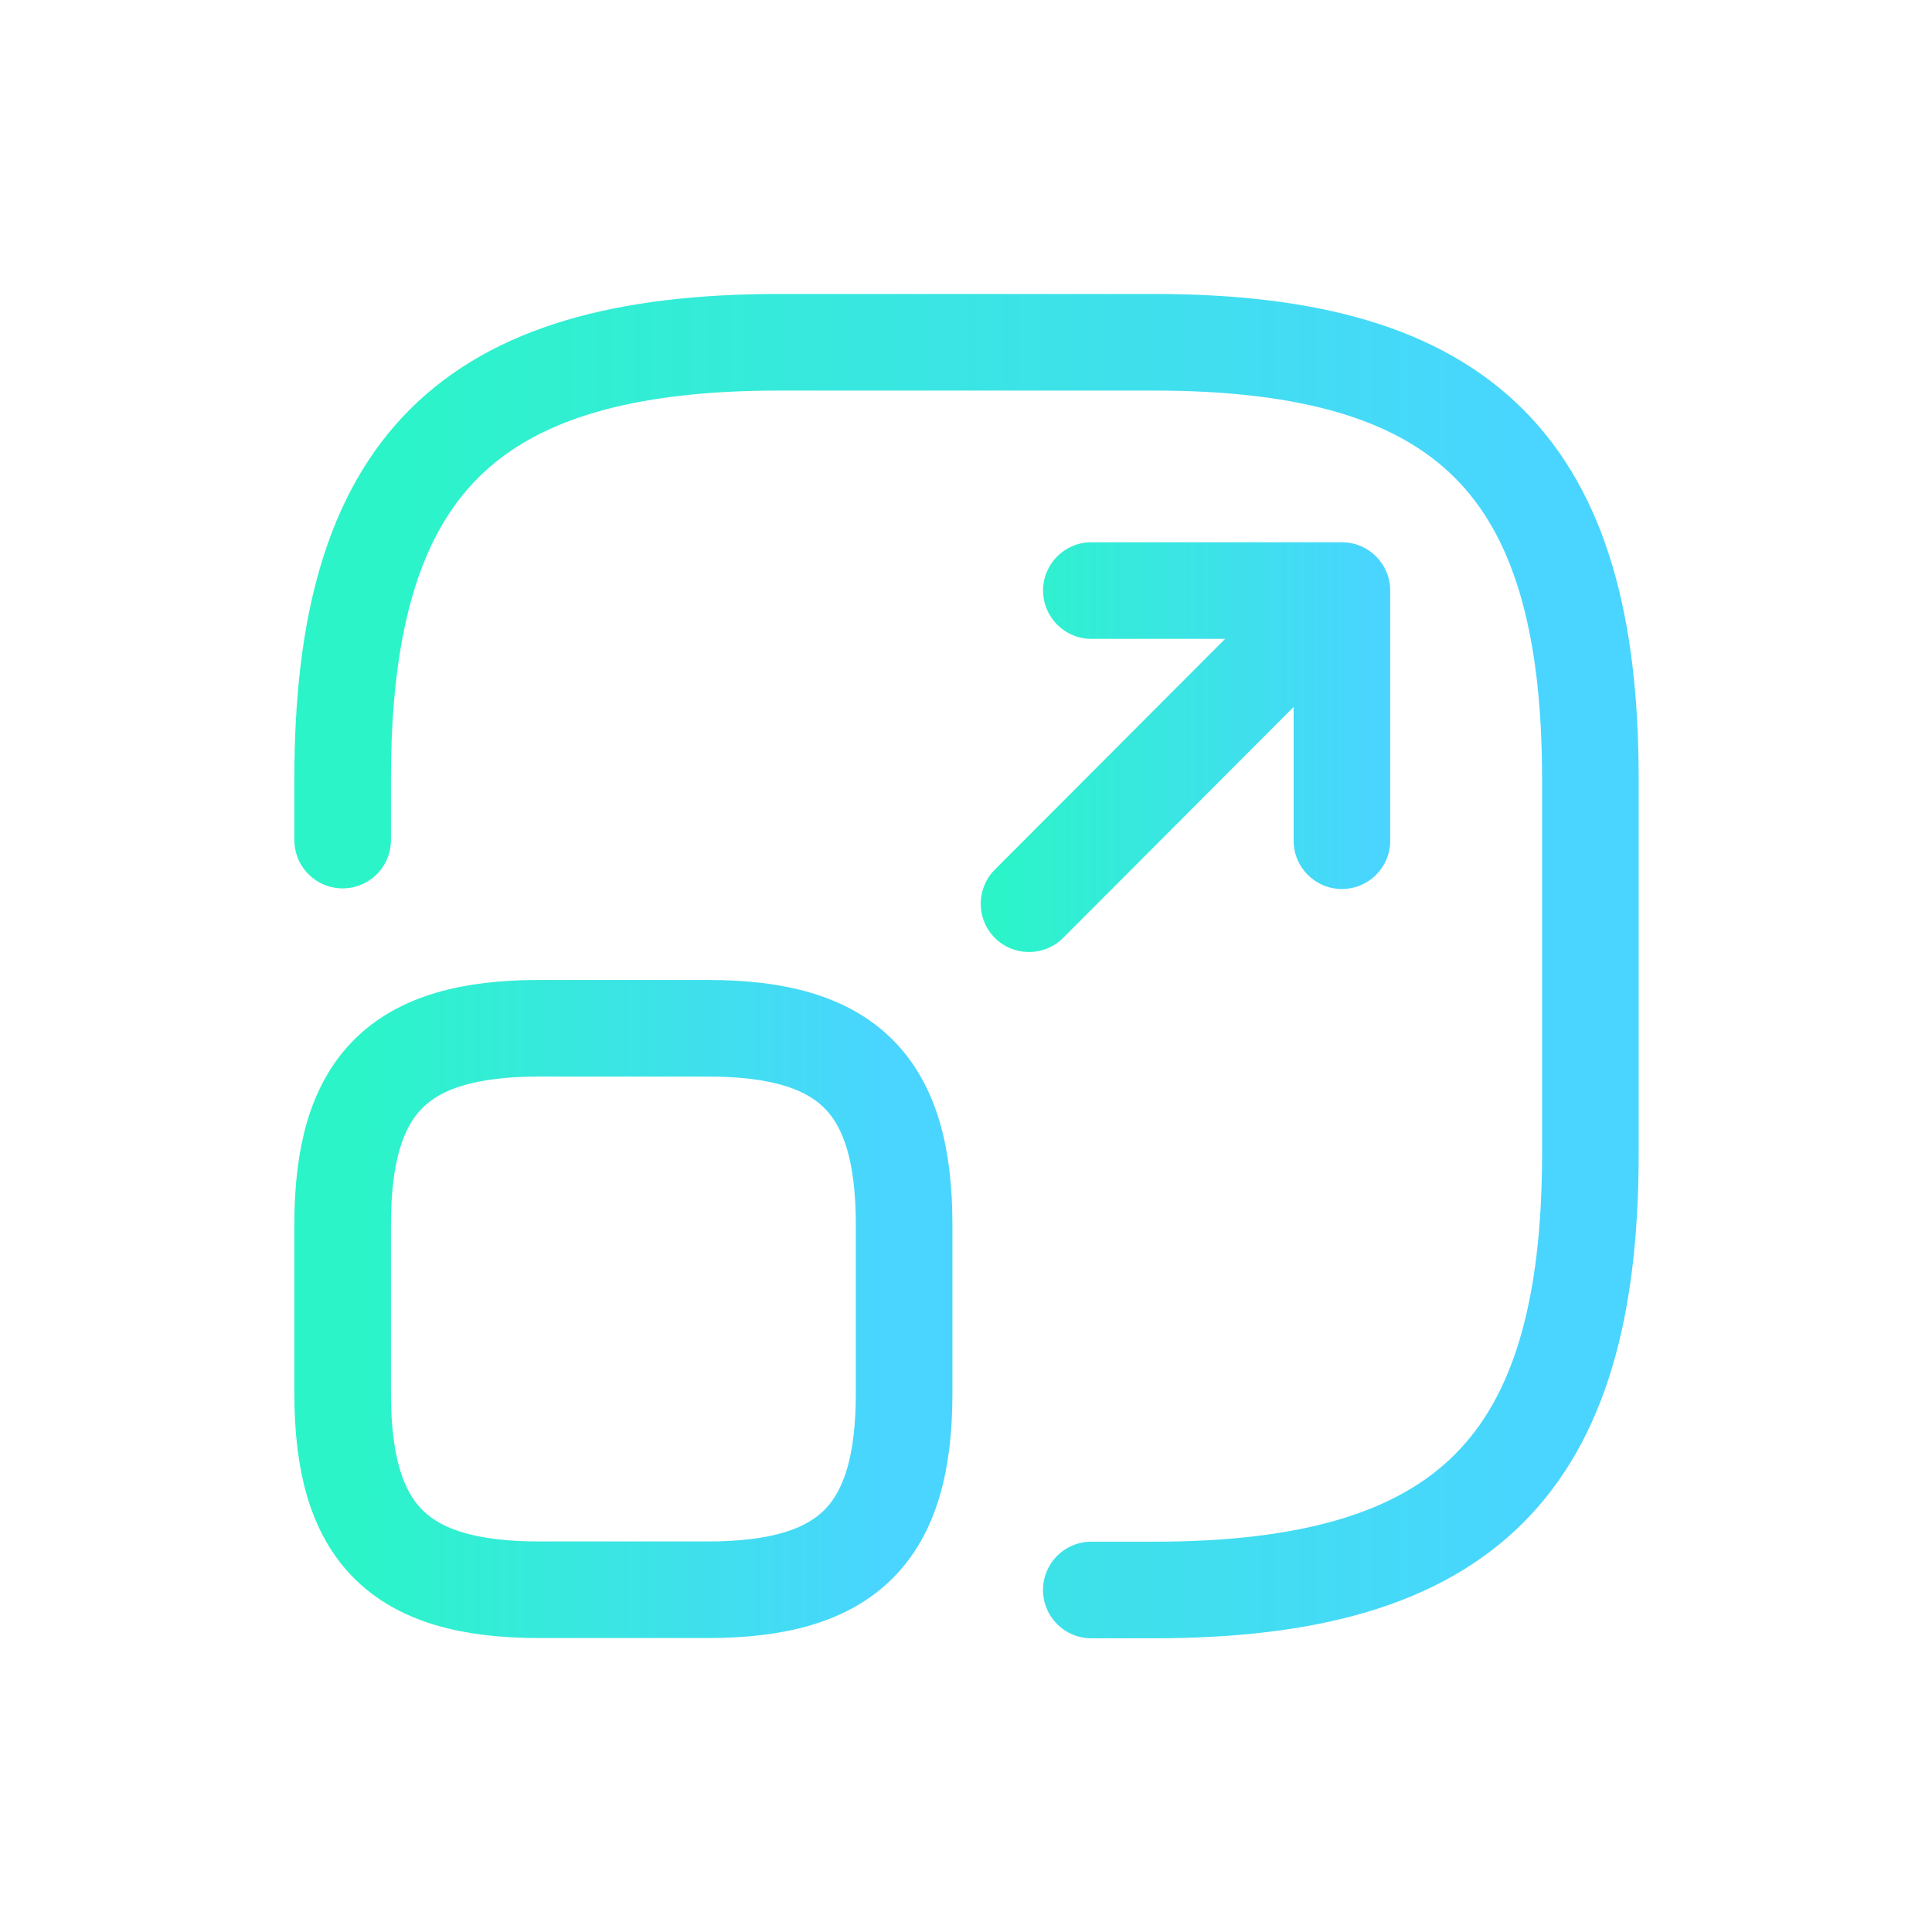
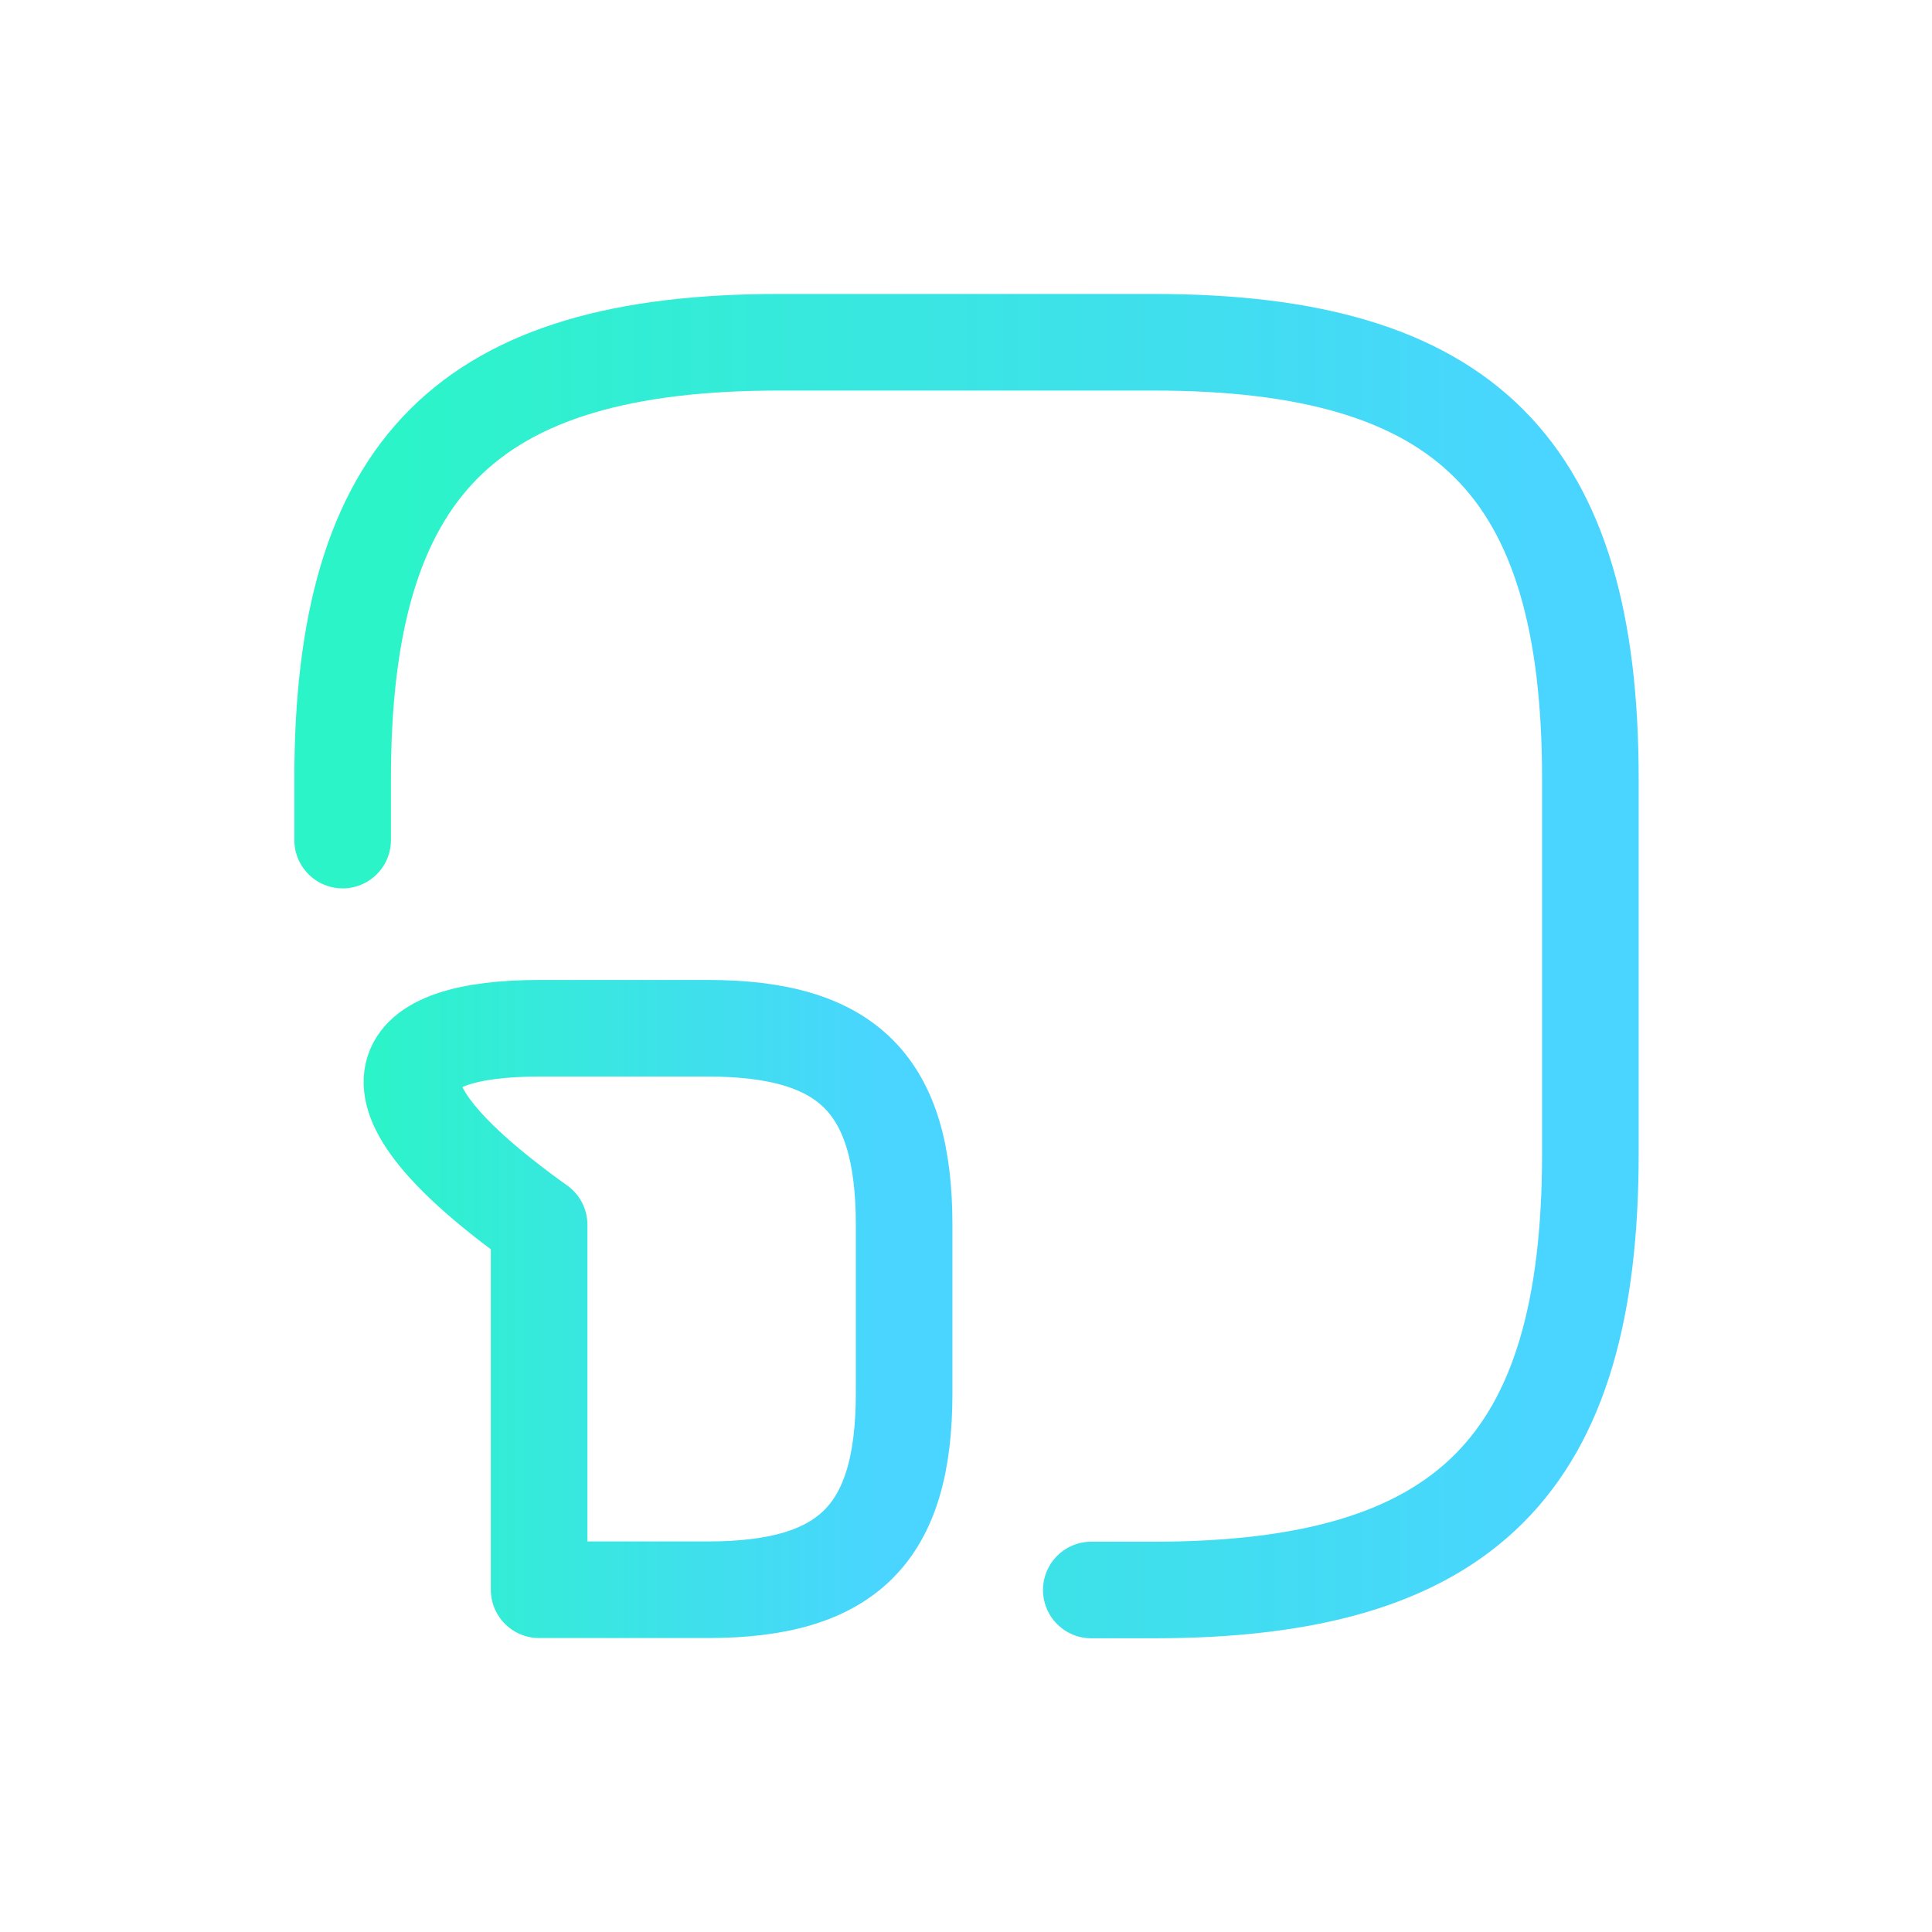
<svg xmlns="http://www.w3.org/2000/svg" width="40" height="40" viewBox="0 0 40 40" fill="none">
  <path d="M7.094 17.393V16.128C7.094 9.669 9.677 7.086 16.135 7.086H23.885C30.344 7.086 32.927 9.669 32.927 16.128V23.878C32.927 30.336 30.344 32.919 23.885 32.919H22.594" stroke="url(#paint0_linear_1059_4128)" stroke-width="2" stroke-linecap="round" stroke-linejoin="round" />
-   <path fill-rule="evenodd" clip-rule="evenodd" d="M22.596 11.227C22.044 11.227 21.596 11.674 21.596 12.227C21.596 12.779 22.044 13.227 22.596 13.227H25.365L20.597 18.004C20.207 18.395 20.207 19.028 20.598 19.419C20.989 19.809 21.622 19.808 22.012 19.417L26.783 14.637V17.406C26.783 17.958 27.231 18.406 27.783 18.406C28.335 18.406 28.783 17.958 28.783 17.406V12.227C28.783 11.674 28.335 11.227 27.783 11.227C27.782 11.227 27.781 11.227 27.78 11.227C27.778 11.227 27.777 11.227 27.776 11.227H22.596Z" fill="url(#paint1_linear_1059_4128)" />
-   <path d="M18.719 25.358V28.845C18.719 31.752 17.556 32.914 14.65 32.914H11.162C8.256 32.914 7.094 31.752 7.094 28.845V25.358C7.094 22.452 8.256 21.289 11.162 21.289H14.65C17.556 21.289 18.719 22.452 18.719 25.358Z" stroke="url(#paint2_linear_1059_4128)" stroke-width="2" stroke-linecap="round" stroke-linejoin="round" />
+   <path d="M18.719 25.358V28.845C18.719 31.752 17.556 32.914 14.65 32.914H11.162V25.358C7.094 22.452 8.256 21.289 11.162 21.289H14.65C17.556 21.289 18.719 22.452 18.719 25.358Z" stroke="url(#paint2_linear_1059_4128)" stroke-width="2" stroke-linecap="round" stroke-linejoin="round" />
  <defs>
    <linearGradient id="paint0_linear_1059_4128" x1="8.17" y1="26.461" x2="31.851" y2="26.461" gradientUnits="userSpaceOnUse">
      <stop stop-color="#2CF4C9" />
      <stop offset="1" stop-color="#49D5FF" />
    </linearGradient>
    <linearGradient id="paint1_linear_1059_4128" x1="20.687" y1="17.574" x2="28.401" y2="17.574" gradientUnits="userSpaceOnUse">
      <stop stop-color="#2CF4C9" />
      <stop offset="1" stop-color="#49D5FF" />
    </linearGradient>
    <linearGradient id="paint2_linear_1059_4128" x1="7.578" y1="30.008" x2="18.234" y2="30.008" gradientUnits="userSpaceOnUse">
      <stop stop-color="#2CF4C9" />
      <stop offset="1" stop-color="#49D5FF" />
    </linearGradient>
  </defs>
</svg>